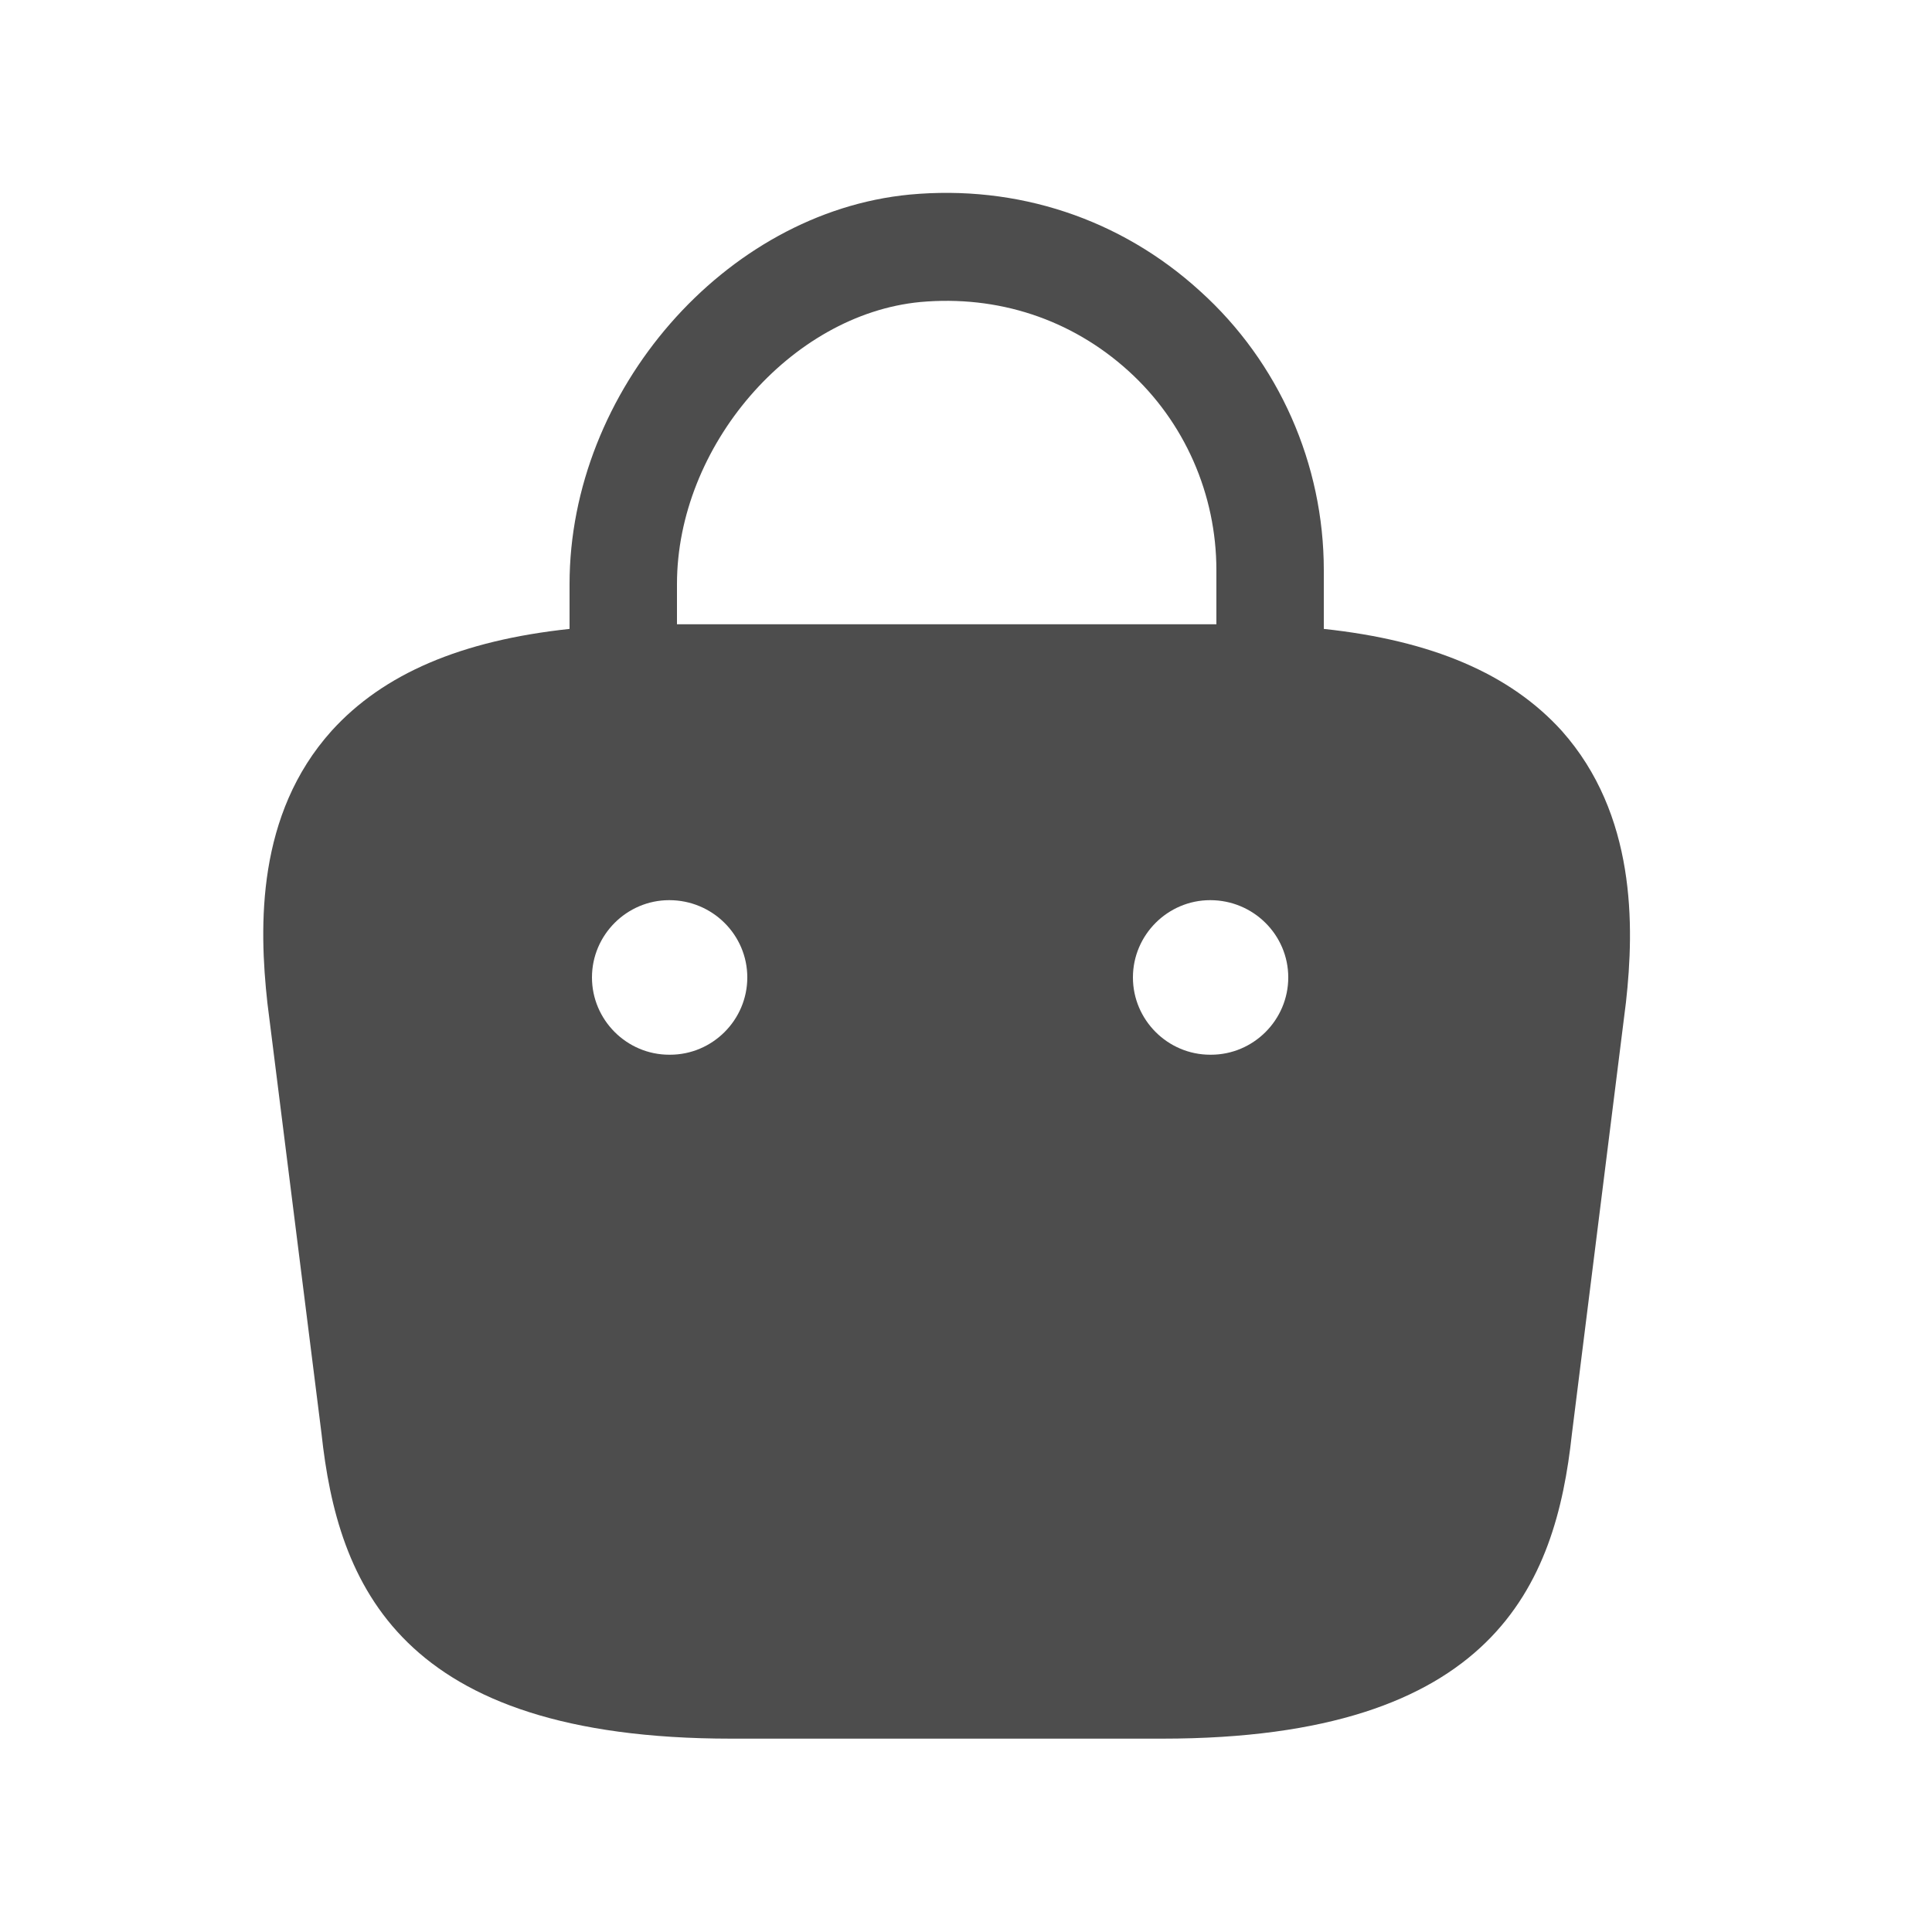
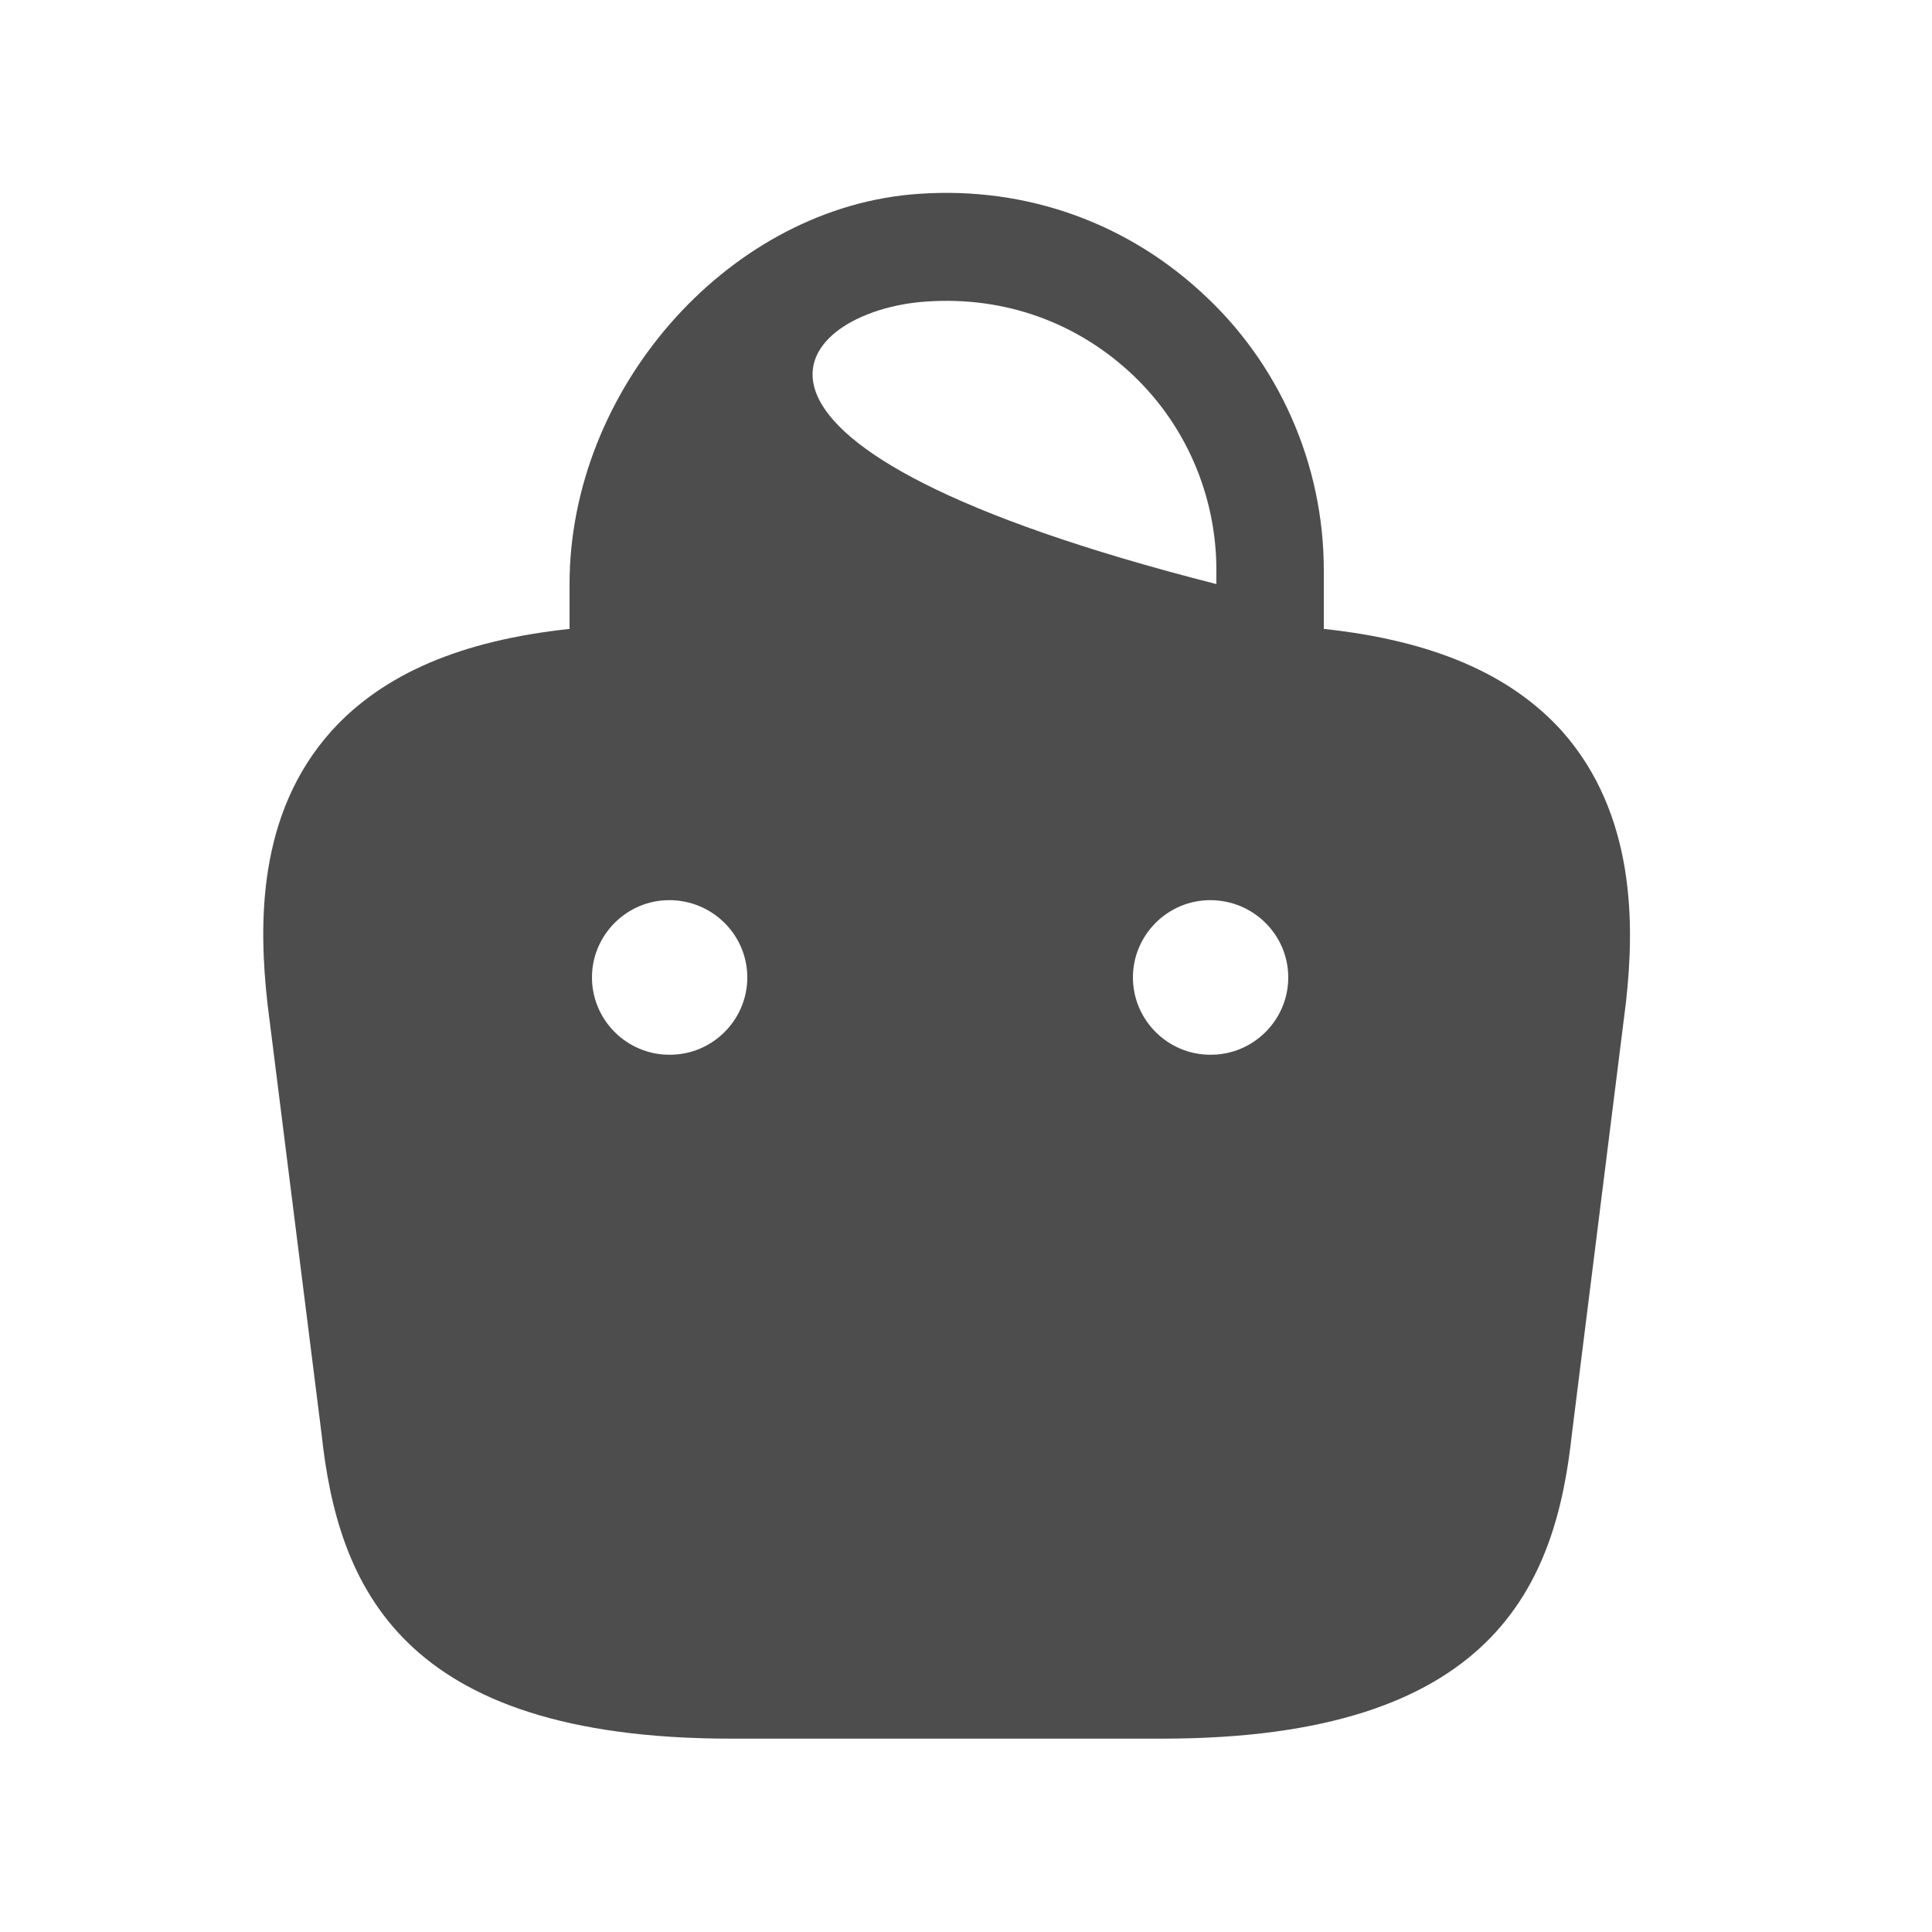
<svg xmlns="http://www.w3.org/2000/svg" width="25" height="25" viewBox="0 0 25 25" fill="none">
-   <path d="M20.21 9.458C19.54 8.718 18.53 8.288 17.13 8.138V7.378C17.13 6.008 16.55 4.688 15.53 3.768C14.5 2.828 13.16 2.388 11.77 2.518C9.38 2.748 7.37 5.058 7.37 7.558V8.138C5.97 8.288 4.96 8.718 4.29 9.458C3.32 10.538 3.35 11.978 3.46 12.978L4.16 18.548C4.37 20.498 5.16 22.498 9.46 22.498H15.04C19.34 22.498 20.13 20.498 20.34 18.558L21.04 12.968C21.15 11.978 21.17 10.538 20.21 9.458ZM11.91 3.908C12.91 3.818 13.86 4.128 14.6 4.798C15.33 5.458 15.74 6.398 15.74 7.378V8.078H8.76V7.558C8.76 5.778 10.23 4.068 11.91 3.908ZM8.67 13.648H8.66C8.11 13.648 7.66 13.198 7.66 12.648C7.66 12.098 8.11 11.648 8.66 11.648C9.22 11.648 9.67 12.098 9.67 12.648C9.67 13.198 9.22 13.648 8.67 13.648ZM15.67 13.648H15.66C15.11 13.648 14.66 13.198 14.66 12.648C14.66 12.098 15.11 11.648 15.66 11.648C16.22 11.648 16.67 12.098 16.67 12.648C16.67 13.198 16.22 13.648 15.67 13.648Z" fill="#4D4D4D" />
+   <path d="M20.21 9.458C19.54 8.718 18.53 8.288 17.13 8.138V7.378C17.13 6.008 16.55 4.688 15.53 3.768C14.5 2.828 13.16 2.388 11.77 2.518C9.38 2.748 7.37 5.058 7.37 7.558V8.138C5.97 8.288 4.96 8.718 4.29 9.458C3.32 10.538 3.35 11.978 3.46 12.978L4.16 18.548C4.37 20.498 5.16 22.498 9.46 22.498H15.04C19.34 22.498 20.13 20.498 20.34 18.558L21.04 12.968C21.15 11.978 21.17 10.538 20.21 9.458ZM11.91 3.908C12.91 3.818 13.86 4.128 14.6 4.798C15.33 5.458 15.74 6.398 15.74 7.378V8.078V7.558C8.76 5.778 10.23 4.068 11.91 3.908ZM8.67 13.648H8.66C8.11 13.648 7.66 13.198 7.66 12.648C7.66 12.098 8.11 11.648 8.66 11.648C9.22 11.648 9.67 12.098 9.67 12.648C9.67 13.198 9.22 13.648 8.67 13.648ZM15.67 13.648H15.66C15.11 13.648 14.66 13.198 14.66 12.648C14.66 12.098 15.11 11.648 15.66 11.648C16.22 11.648 16.67 12.098 16.67 12.648C16.67 13.198 16.22 13.648 15.67 13.648Z" fill="#4D4D4D" />
</svg>